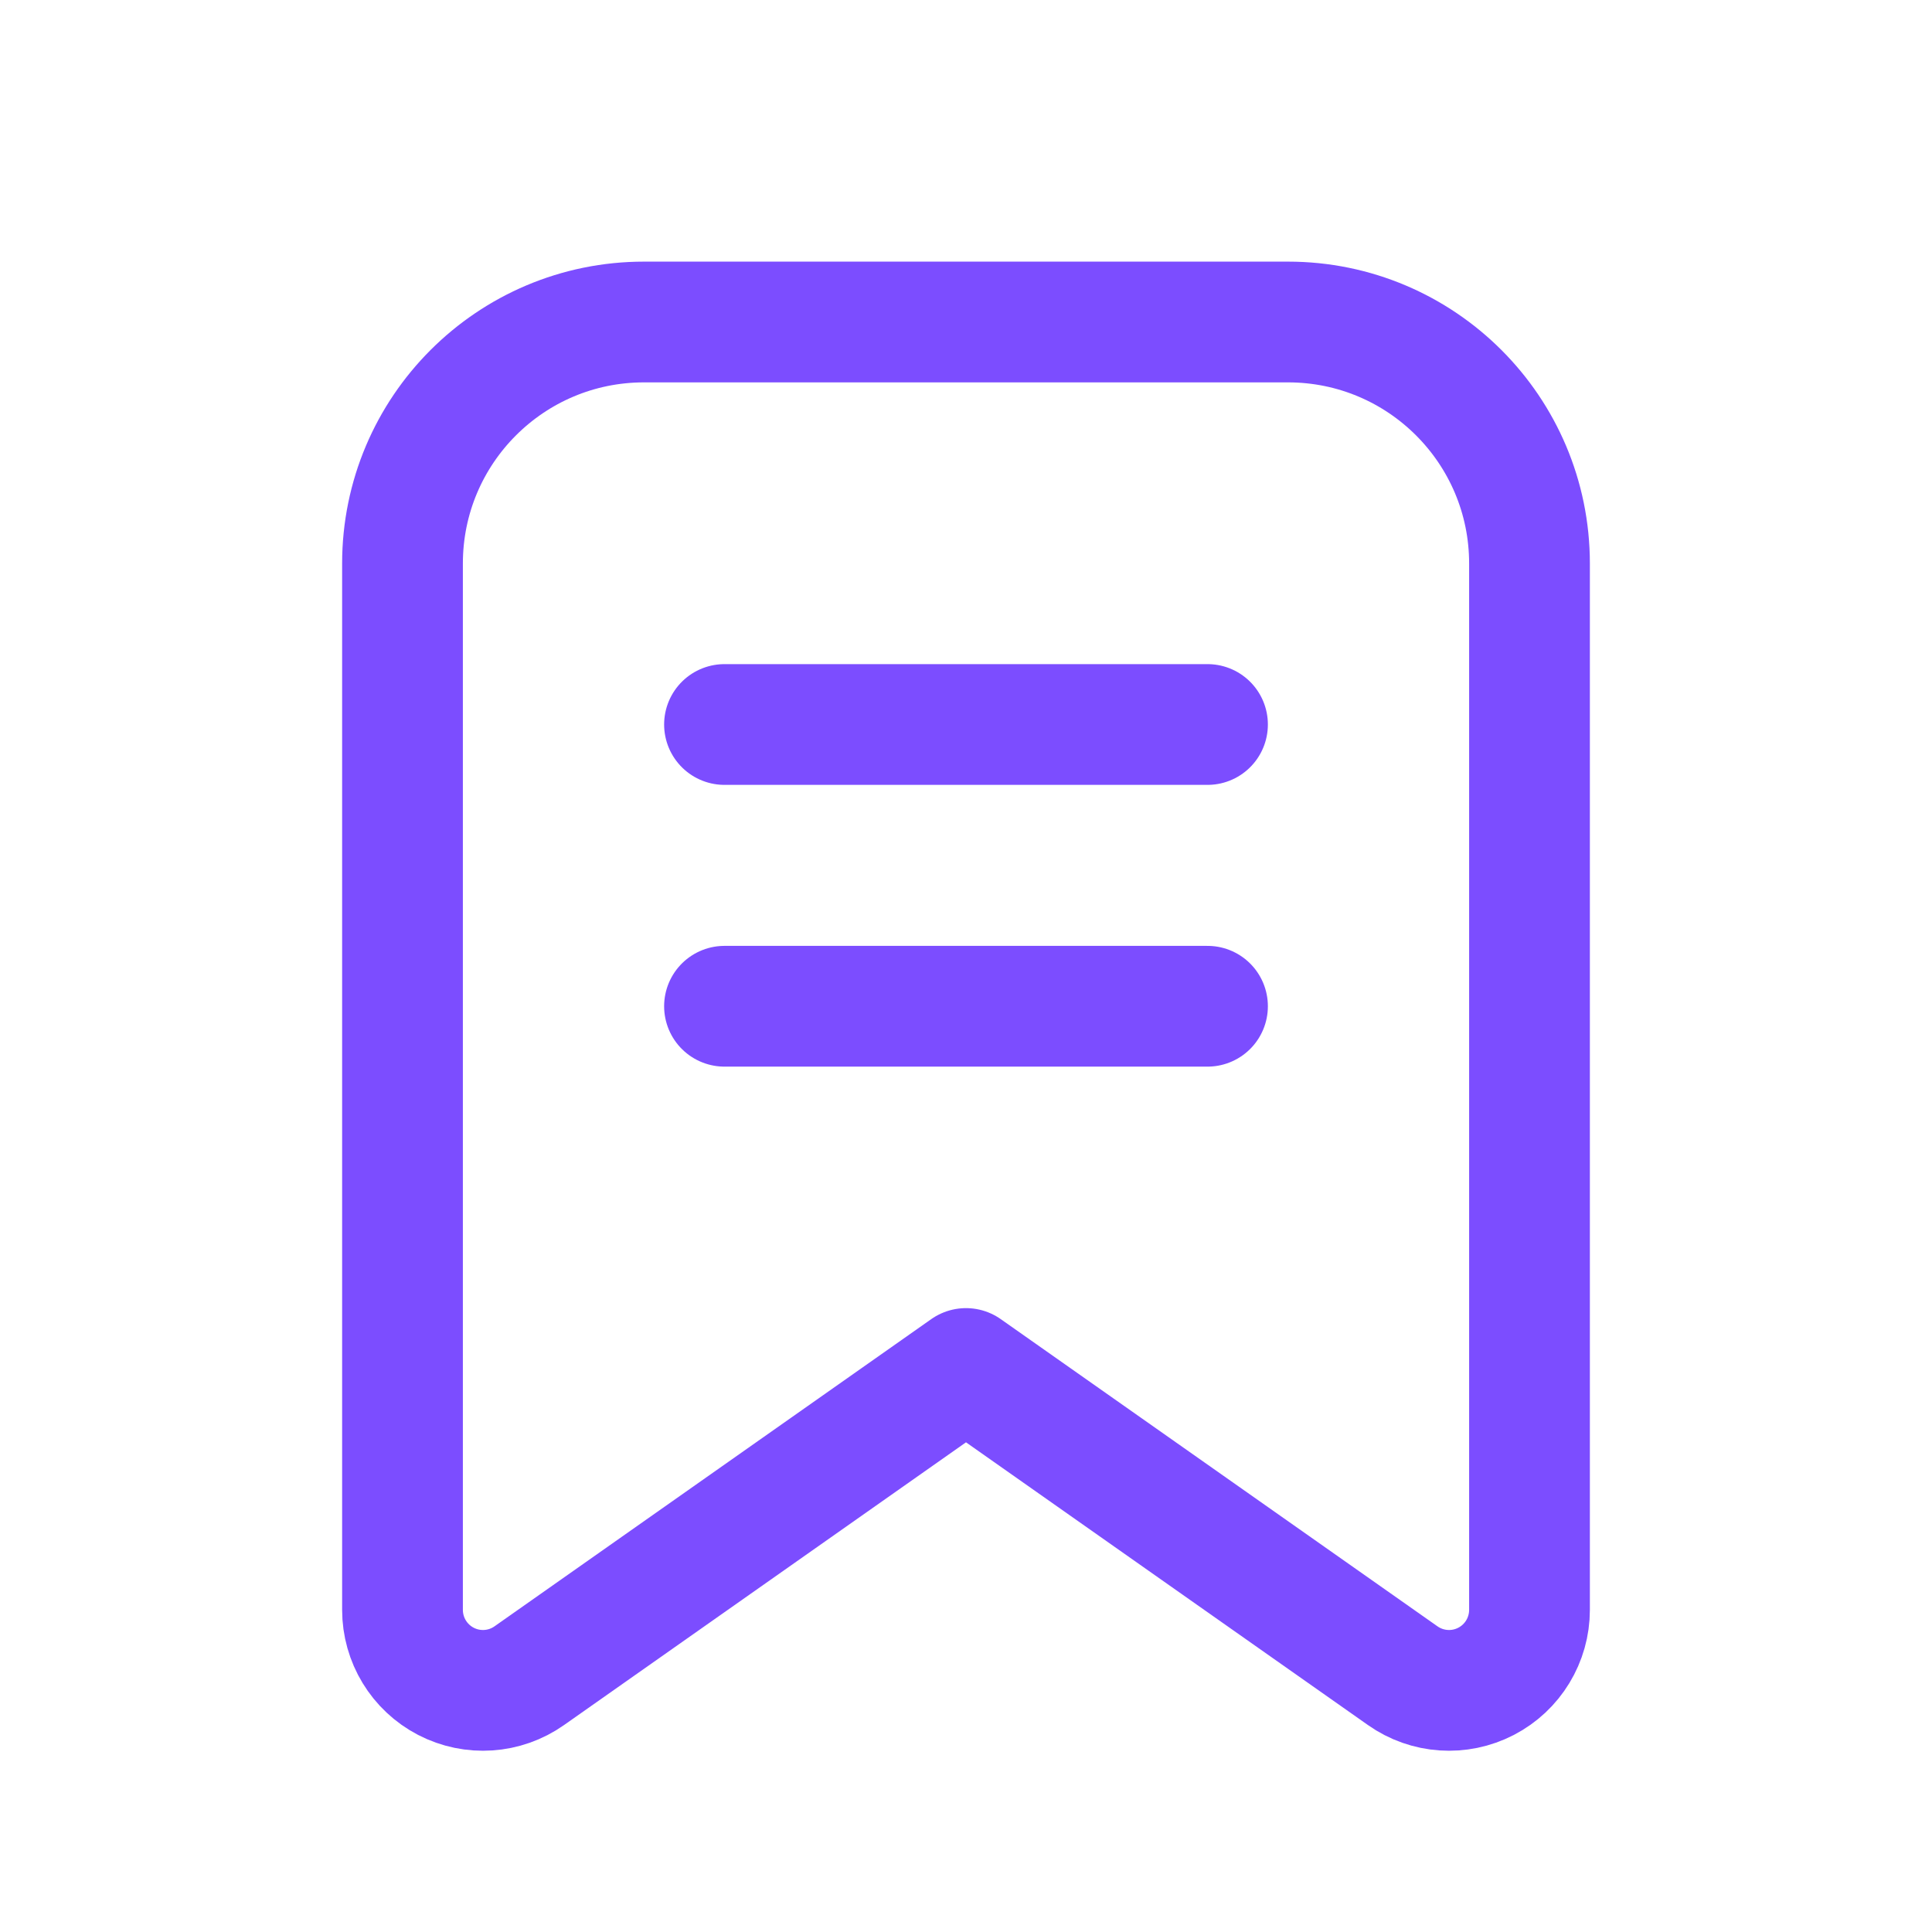
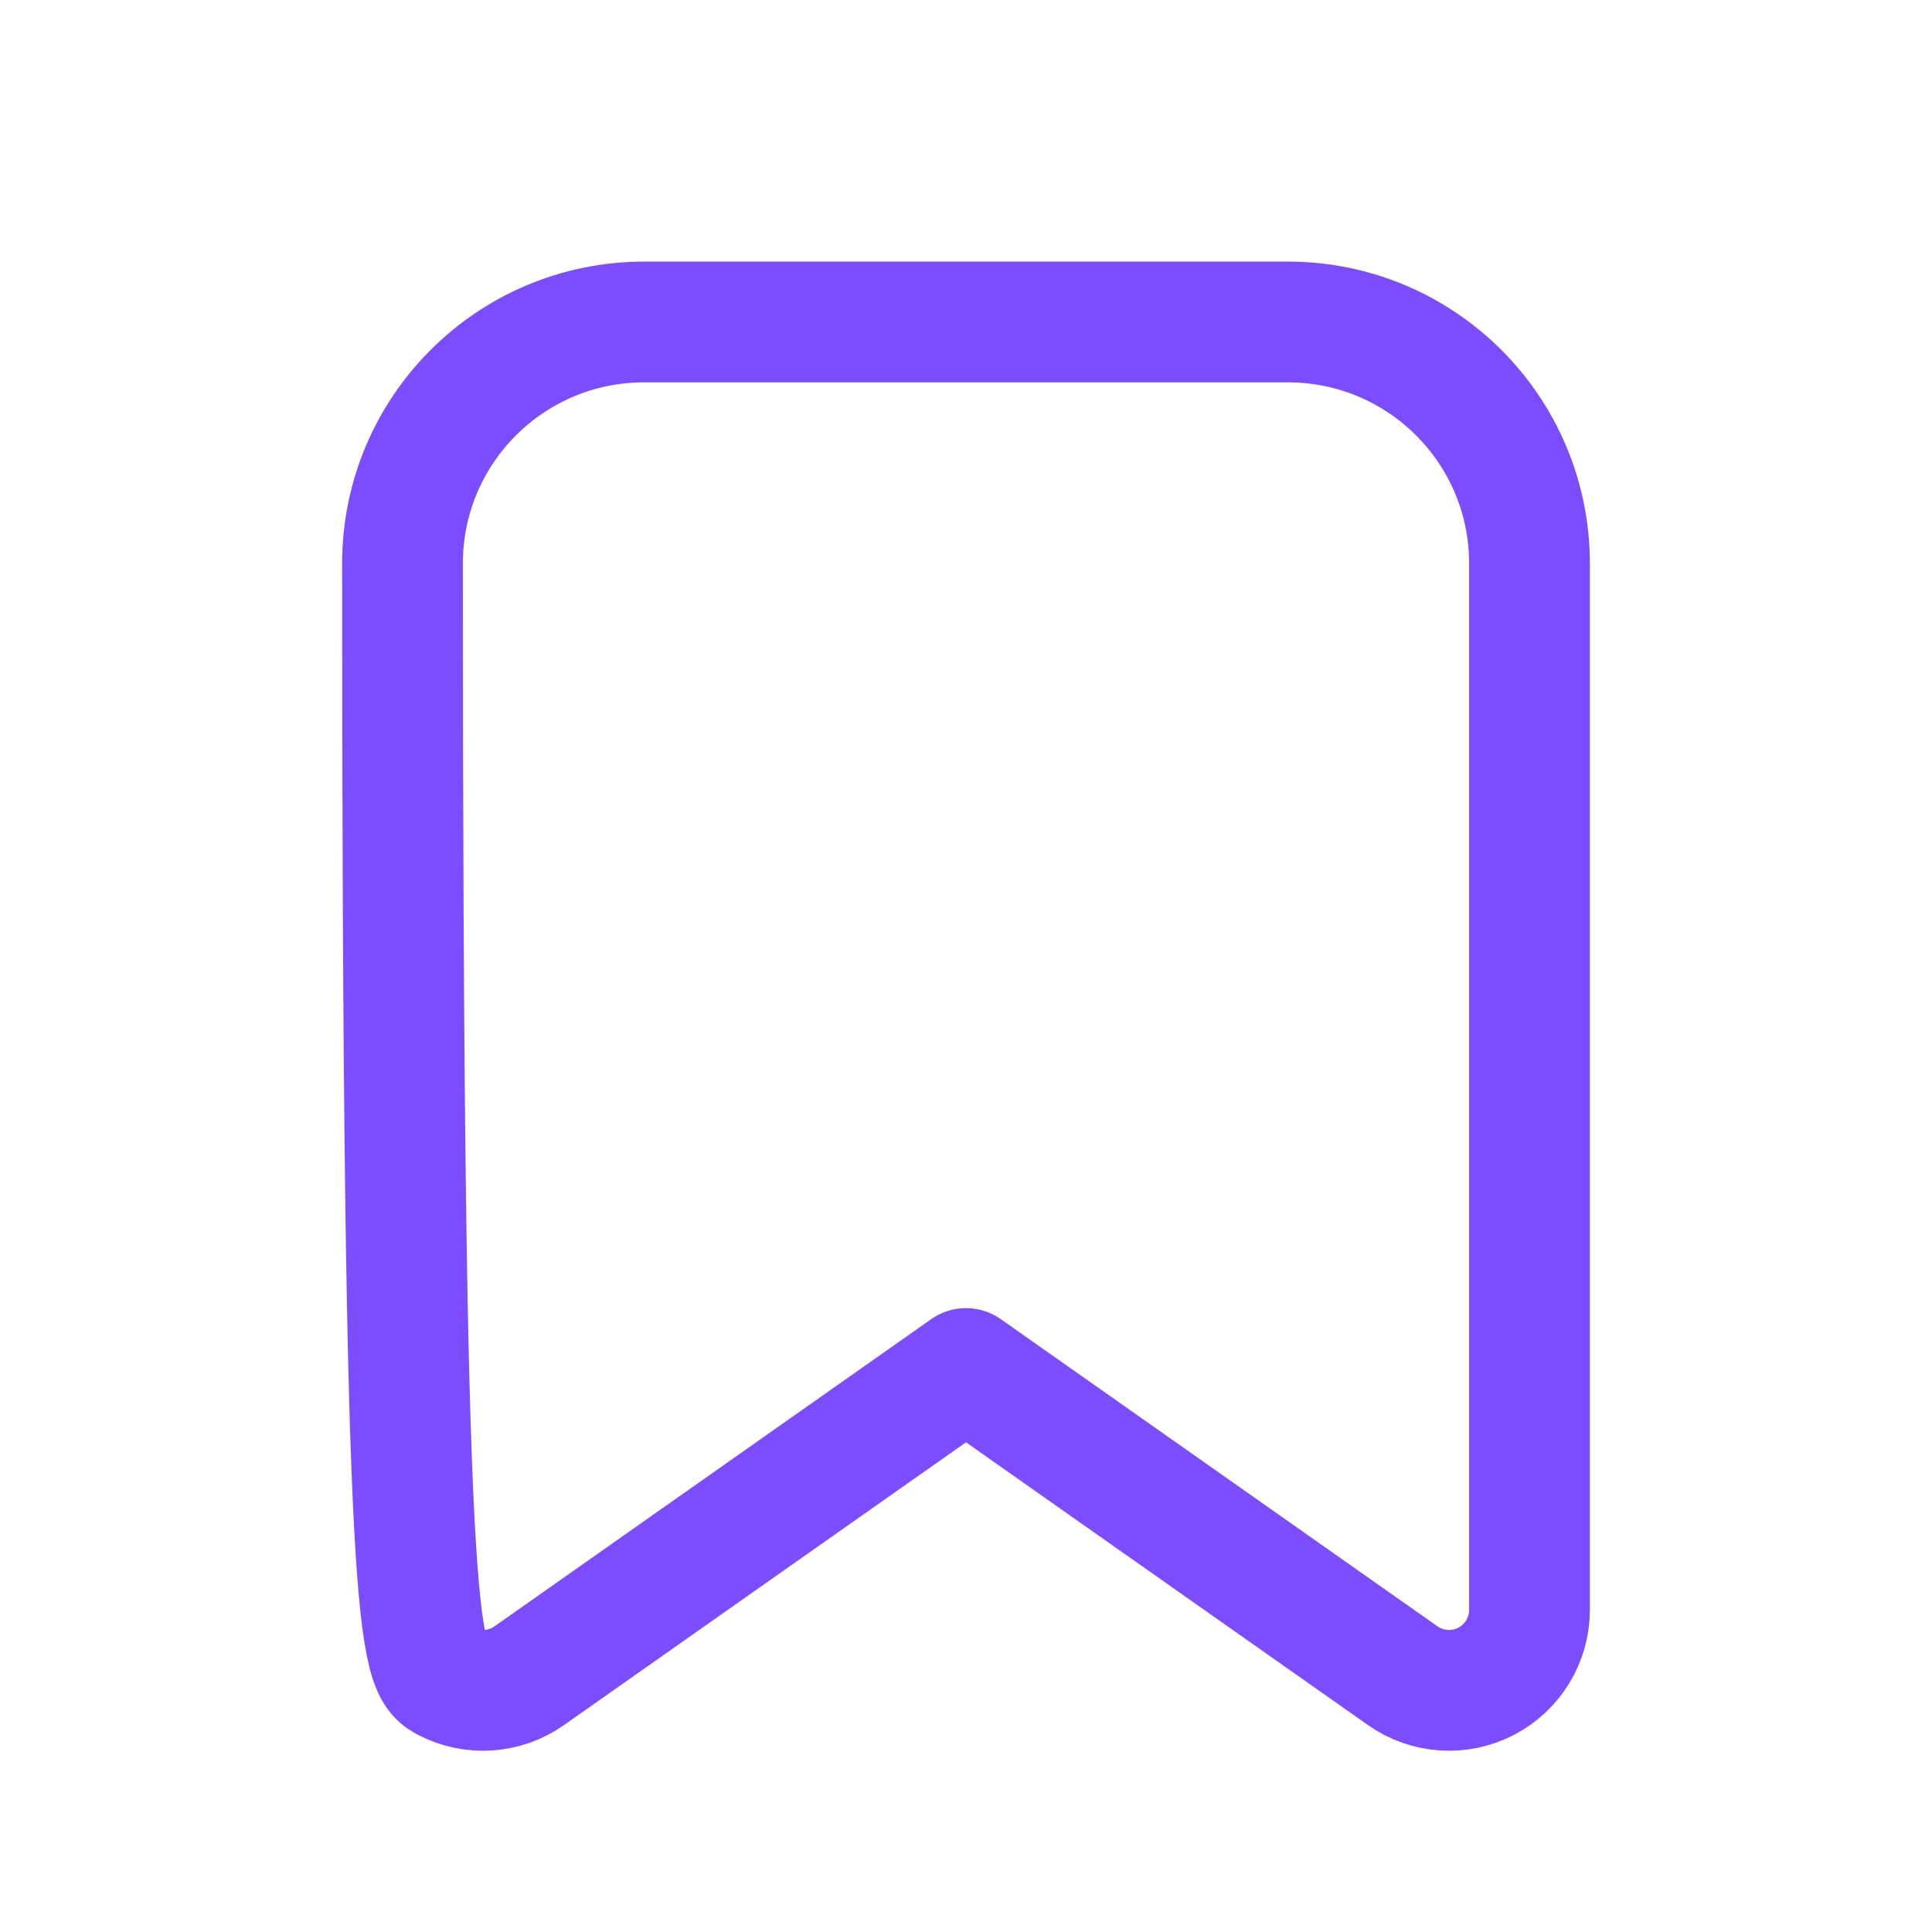
<svg xmlns="http://www.w3.org/2000/svg" width="24" height="24" viewBox="0 0 24 24" fill="none">
-   <path d="M15 9H9" stroke="#7C4DFF" stroke-width="1.5" stroke-linecap="round" stroke-linejoin="round" />
-   <path d="M15 12.5H9" stroke="#7C4DFF" stroke-width="1.5" stroke-linecap="round" stroke-linejoin="round" />
-   <path fill-rule="evenodd" clip-rule="evenodd" d="M5 7V19.998C5 20.372 5.208 20.714 5.539 20.886C5.871 21.058 6.27 21.031 6.575 20.816L12 17L17.425 20.816C17.73 21.031 18.129 21.058 18.461 20.886C18.792 20.714 19 20.372 19 19.998V7C19 5.343 17.657 4 16 4H8C6.343 4 5 5.343 5 7Z" stroke="#7C4DFF" stroke-width="1.5" stroke-linecap="round" stroke-linejoin="round" />
+   <path fill-rule="evenodd" clip-rule="evenodd" d="M5 7C5 20.372 5.208 20.714 5.539 20.886C5.871 21.058 6.27 21.031 6.575 20.816L12 17L17.425 20.816C17.73 21.031 18.129 21.058 18.461 20.886C18.792 20.714 19 20.372 19 19.998V7C19 5.343 17.657 4 16 4H8C6.343 4 5 5.343 5 7Z" stroke="#7C4DFF" stroke-width="1.5" stroke-linecap="round" stroke-linejoin="round" />
</svg>